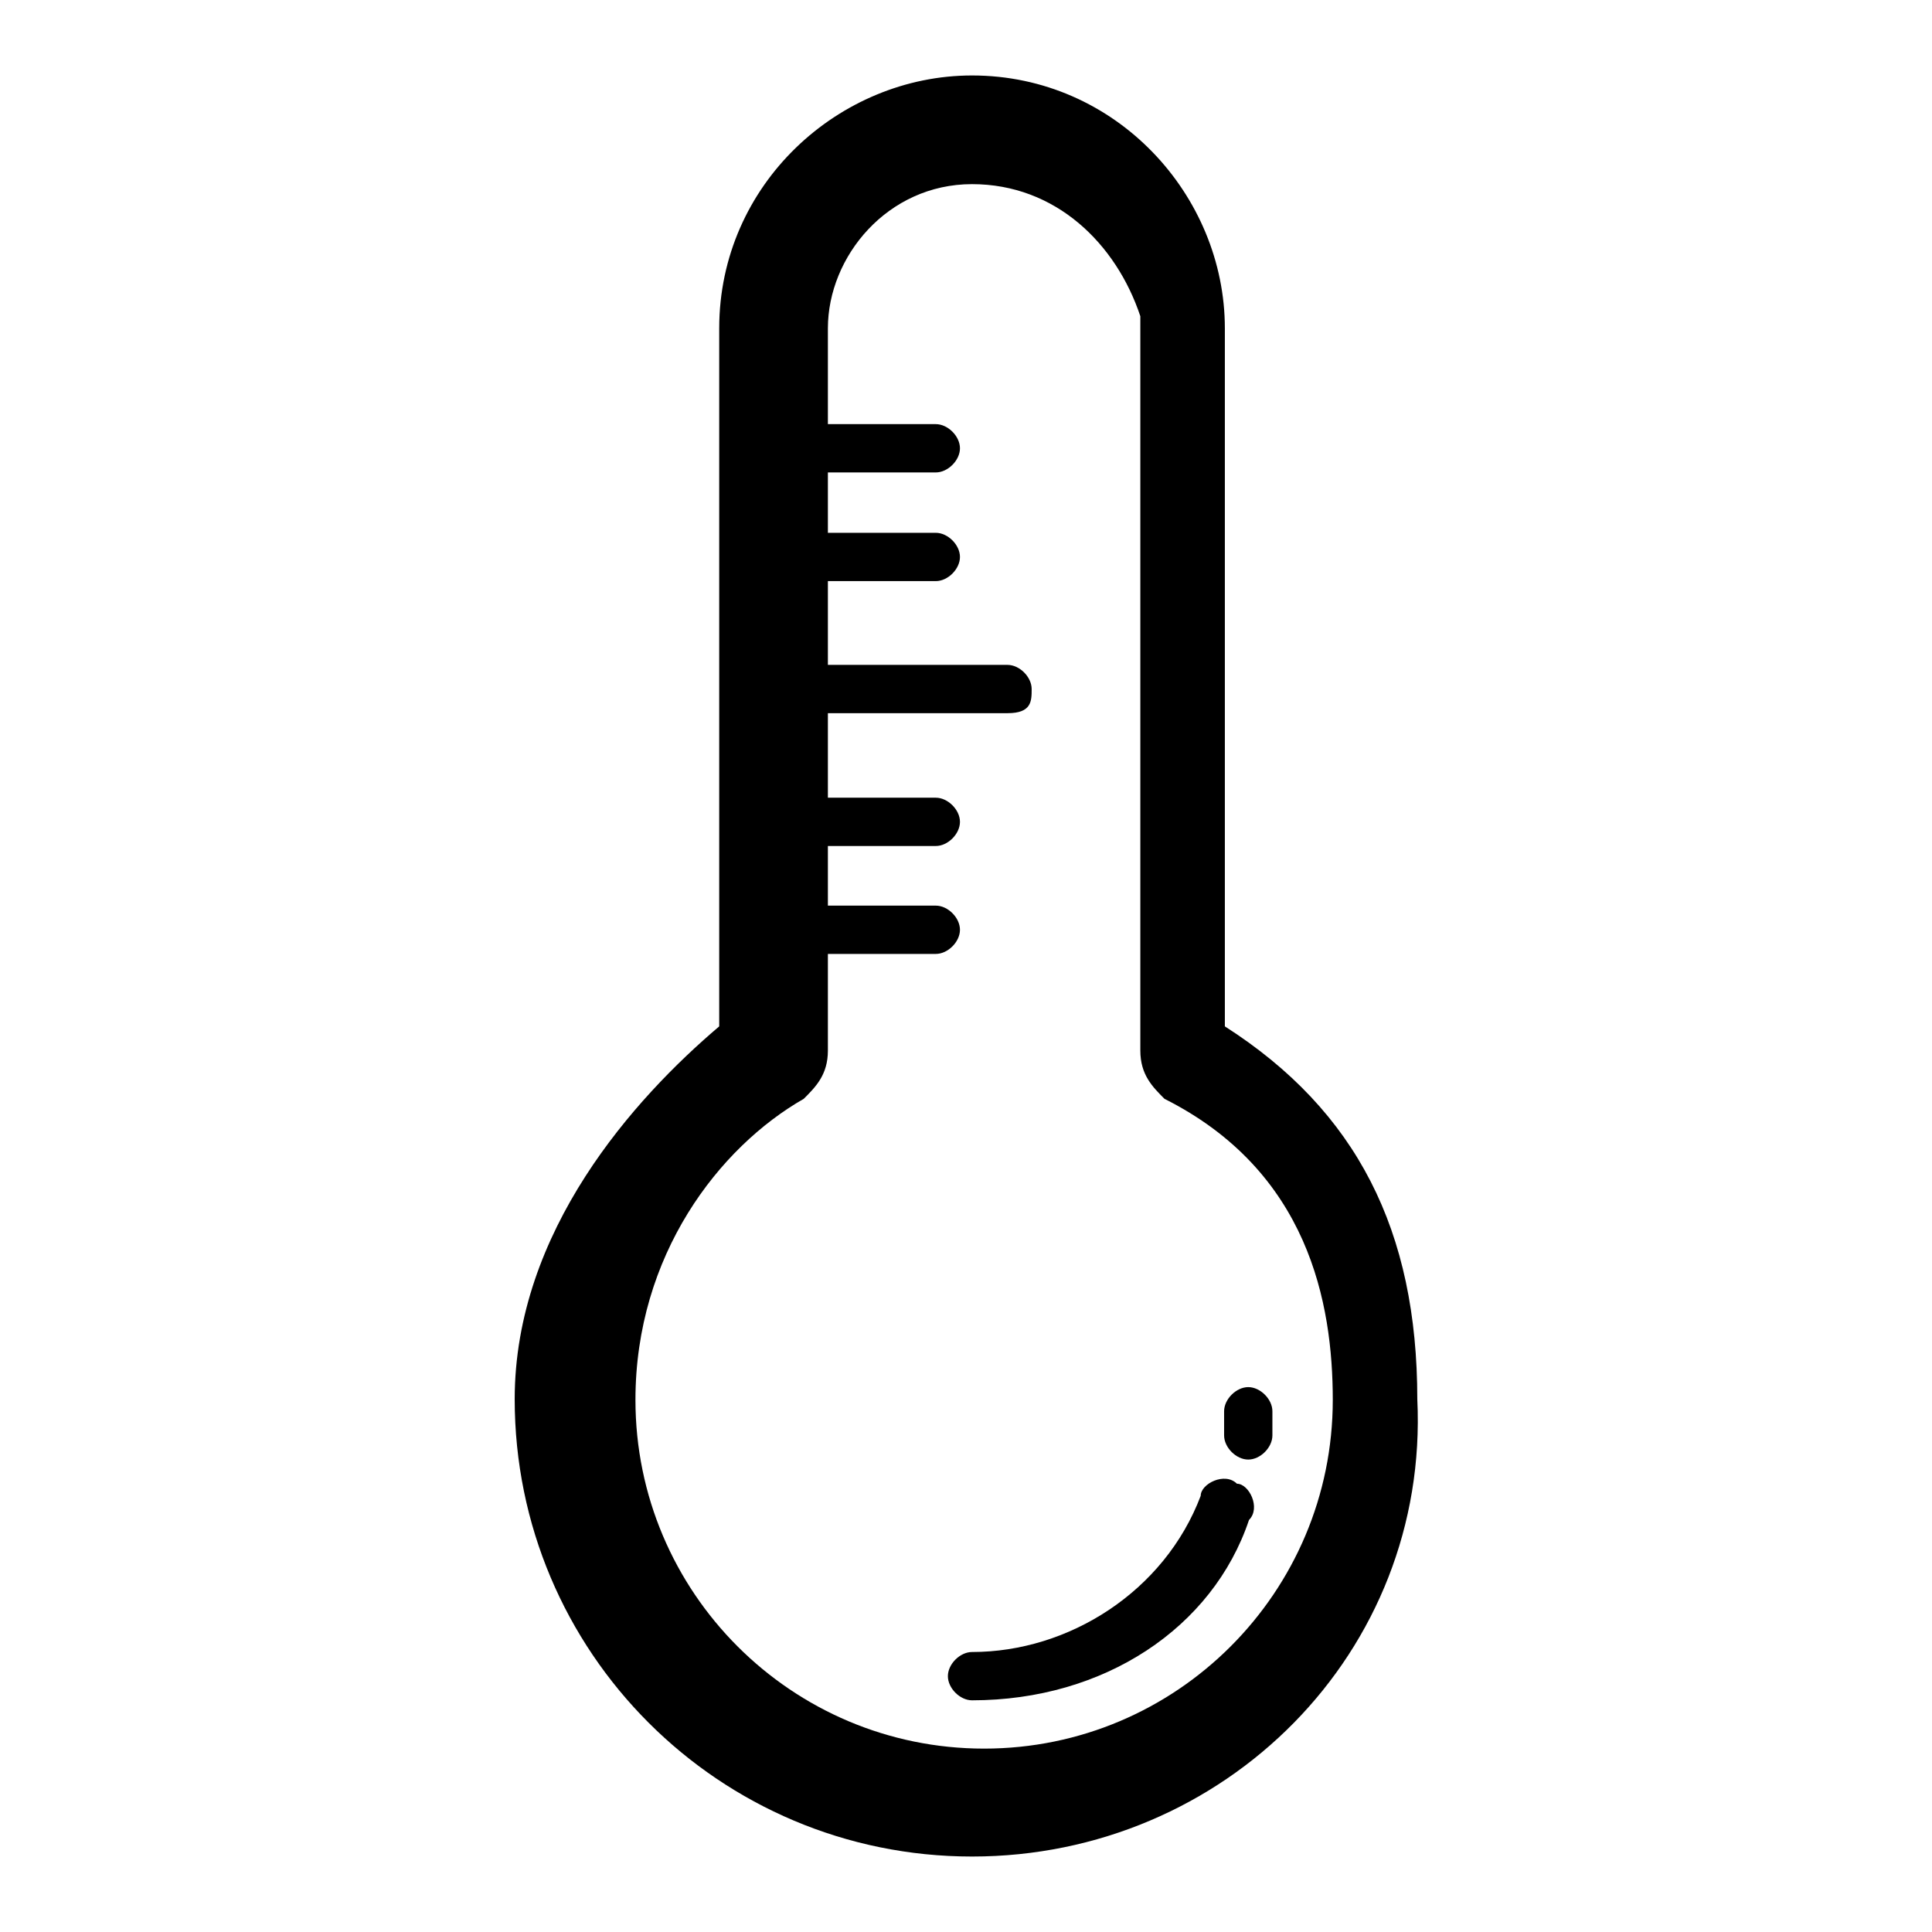
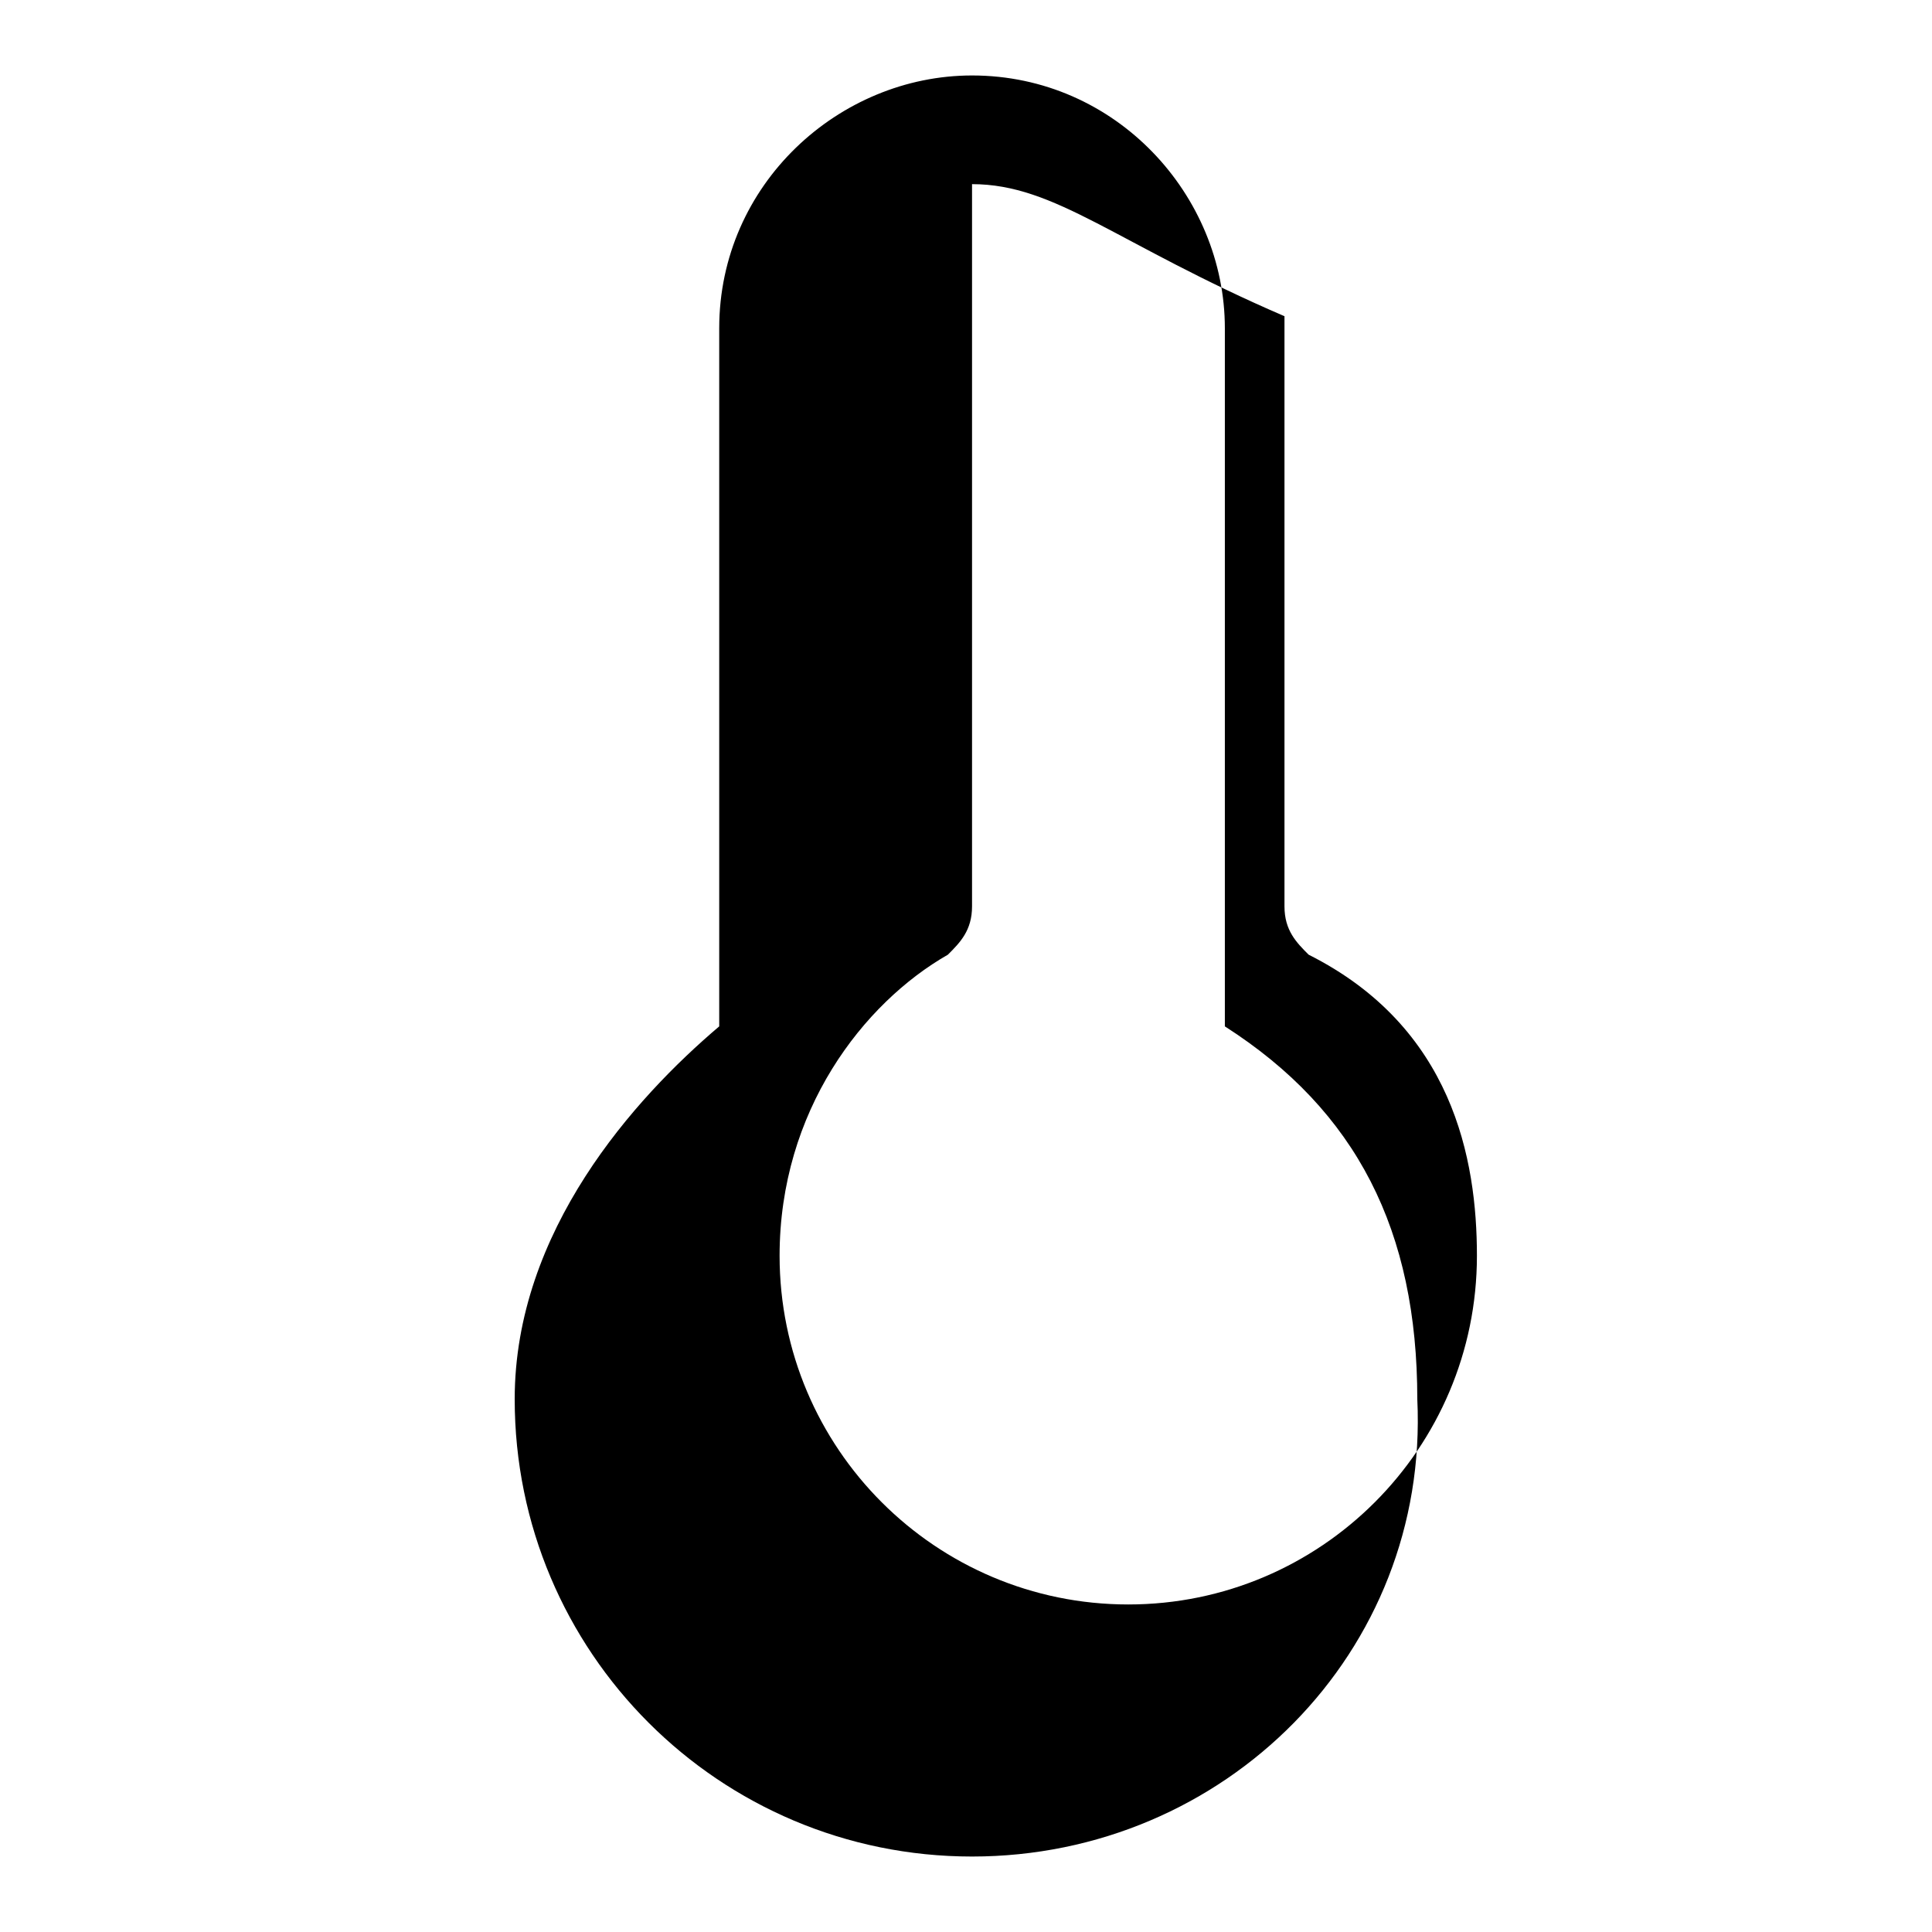
<svg xmlns="http://www.w3.org/2000/svg" version="1.1" x="0px" y="0px" viewBox="0 0 256 256" enable-background="new 0 0 256 256" xml:space="preserve">
  <g>
-     <path fill="#000000" d="M128.8,246c-33.5,0-60.6-27.1-60.6-60.6c0-22.3,15.9-39.9,27.1-49.4V43.5c0-19.1,15.9-33.5,33.5-33.5 c19.1,0,33.5,15.9,33.5,33.5V136c17.5,11.2,25.5,27.1,25.5,49.4C189.4,218.9,162.3,246,128.8,246L128.8,246z M128.8,24.4 c-11.2,0-19.1,9.6-19.1,19.1v95.7c0,3.2-1.6,4.8-3.2,6.4c-11.2,6.4-22.3,20.7-22.3,39.9c0,25.5,20.7,46.2,46.2,46.2 c25.5,0,46.2-20.7,46.2-46.2c0-12.8-3.2-30.3-22.3-39.9c-1.6-1.6-3.2-3.2-3.2-6.4V41.9C147.9,32.3,139.9,24.4,128.8,24.4 L128.8,24.4z" />
-     <path fill="#000000" d="M128.8,225.3c-1.6,0-3.2-1.6-3.2-3.2c0-1.6,1.6-3.2,3.2-3.2c12.8,0,25.5-8,30.3-20.7c0-1.6,3.2-3.2,4.8-1.6 c1.6,0,3.2,3.2,1.6,4.8C160.7,215.7,146.3,225.3,128.8,225.3z M165.4,193.4c-1.6,0-3.2-1.6-3.2-3.2V187c0-1.6,1.6-3.2,3.2-3.2 c1.6,0,3.2,1.6,3.2,3.2v3.2C168.6,191.8,167,193.4,165.4,193.4z M124,126.4h-17.5c-1.6,0-3.2-1.6-3.2-3.2s1.6-3.2,3.2-3.2H124 c1.6,0,3.2,1.6,3.2,3.2S125.6,126.4,124,126.4z M124,112.1h-17.5c-1.6,0-3.2-1.6-3.2-3.2c0-1.6,1.6-3.2,3.2-3.2H124 c1.6,0,3.2,1.6,3.2,3.2C127.2,110.5,125.6,112.1,124,112.1z M124,77h-17.5c-1.6,0-3.2-1.6-3.2-3.2s1.6-3.2,3.2-3.2H124 c1.6,0,3.2,1.6,3.2,3.2S125.6,77,124,77z M124,62.6h-17.5c-1.6,0-3.2-1.6-3.2-3.2c0-1.6,1.6-3.2,3.2-3.2H124c1.6,0,3.2,1.6,3.2,3.2 C127.2,61,125.6,62.6,124,62.6z M133.5,94.5h-28.7c-1.6,0-3.2-1.6-3.2-3.2c0-1.6,1.6-3.2,3.2-3.2h28.7c1.6,0,3.2,1.6,3.2,3.2 C136.7,92.9,136.7,94.5,133.5,94.5z" />
+     <path fill="#000000" d="M128.8,246c-33.5,0-60.6-27.1-60.6-60.6c0-22.3,15.9-39.9,27.1-49.4V43.5c0-19.1,15.9-33.5,33.5-33.5 c19.1,0,33.5,15.9,33.5,33.5V136c17.5,11.2,25.5,27.1,25.5,49.4C189.4,218.9,162.3,246,128.8,246L128.8,246z M128.8,24.4 v95.7c0,3.2-1.6,4.8-3.2,6.4c-11.2,6.4-22.3,20.7-22.3,39.9c0,25.5,20.7,46.2,46.2,46.2 c25.5,0,46.2-20.7,46.2-46.2c0-12.8-3.2-30.3-22.3-39.9c-1.6-1.6-3.2-3.2-3.2-6.4V41.9C147.9,32.3,139.9,24.4,128.8,24.4 L128.8,24.4z" />
  </g>
</svg>